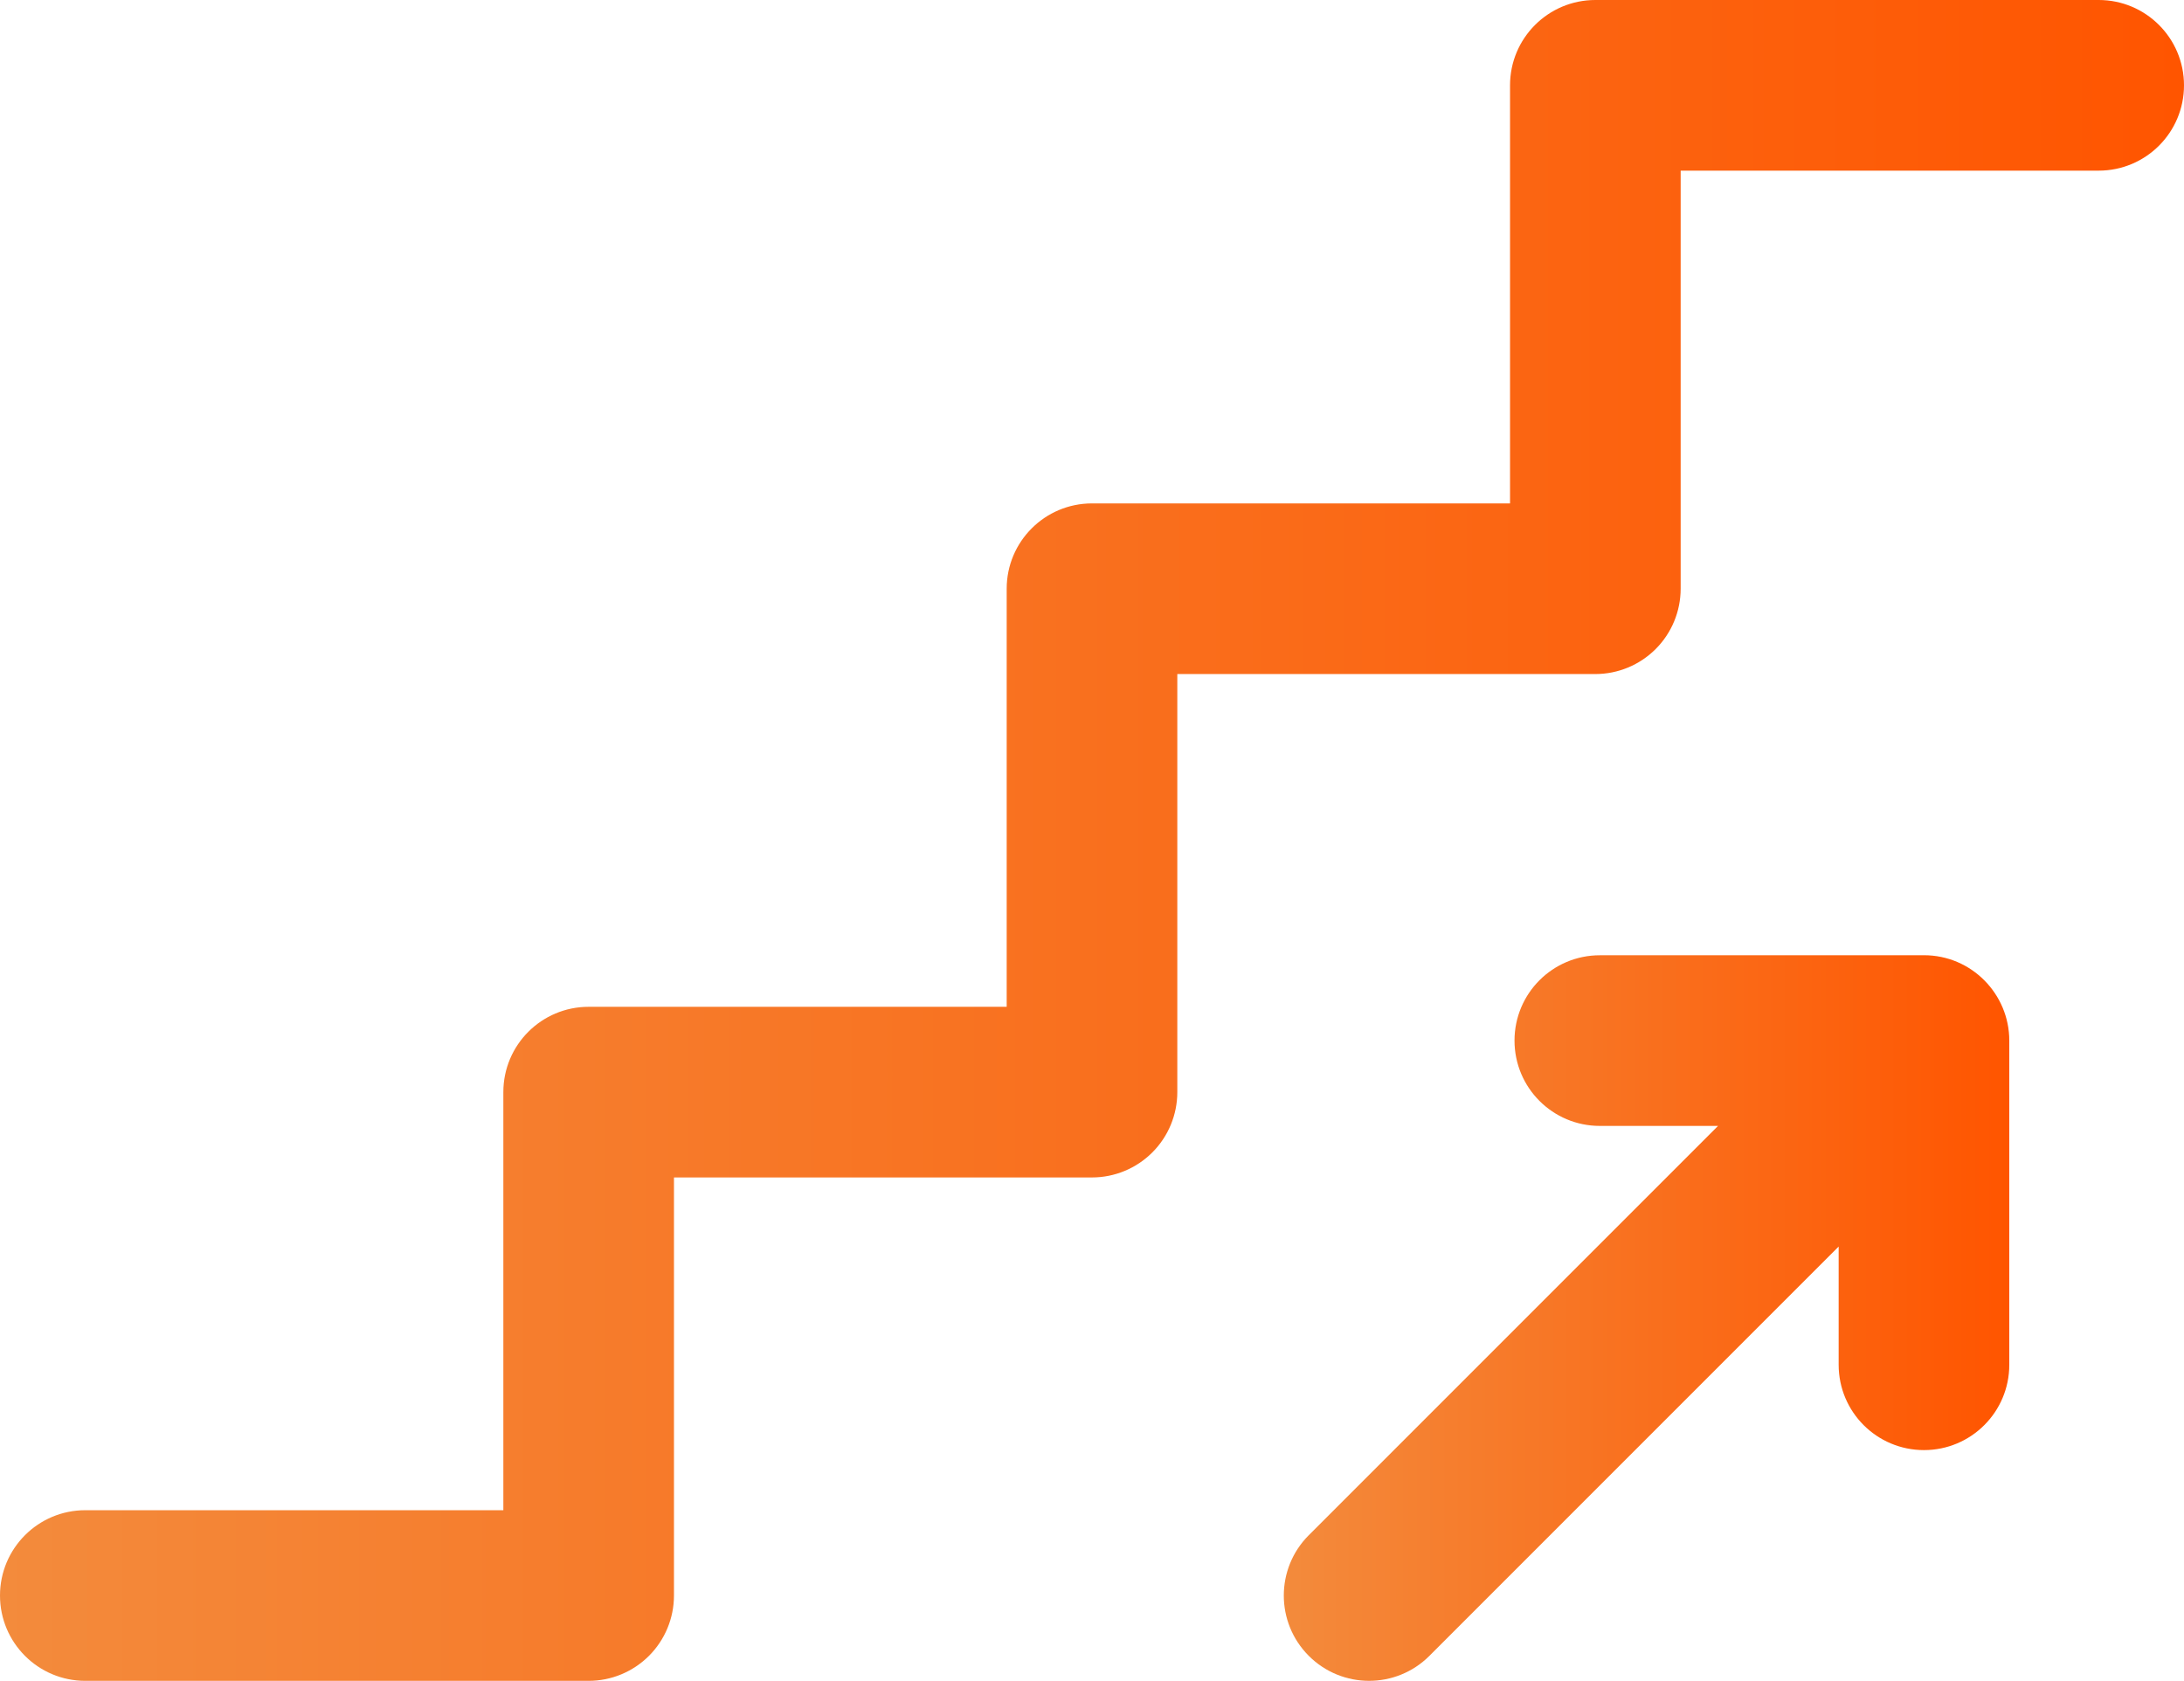
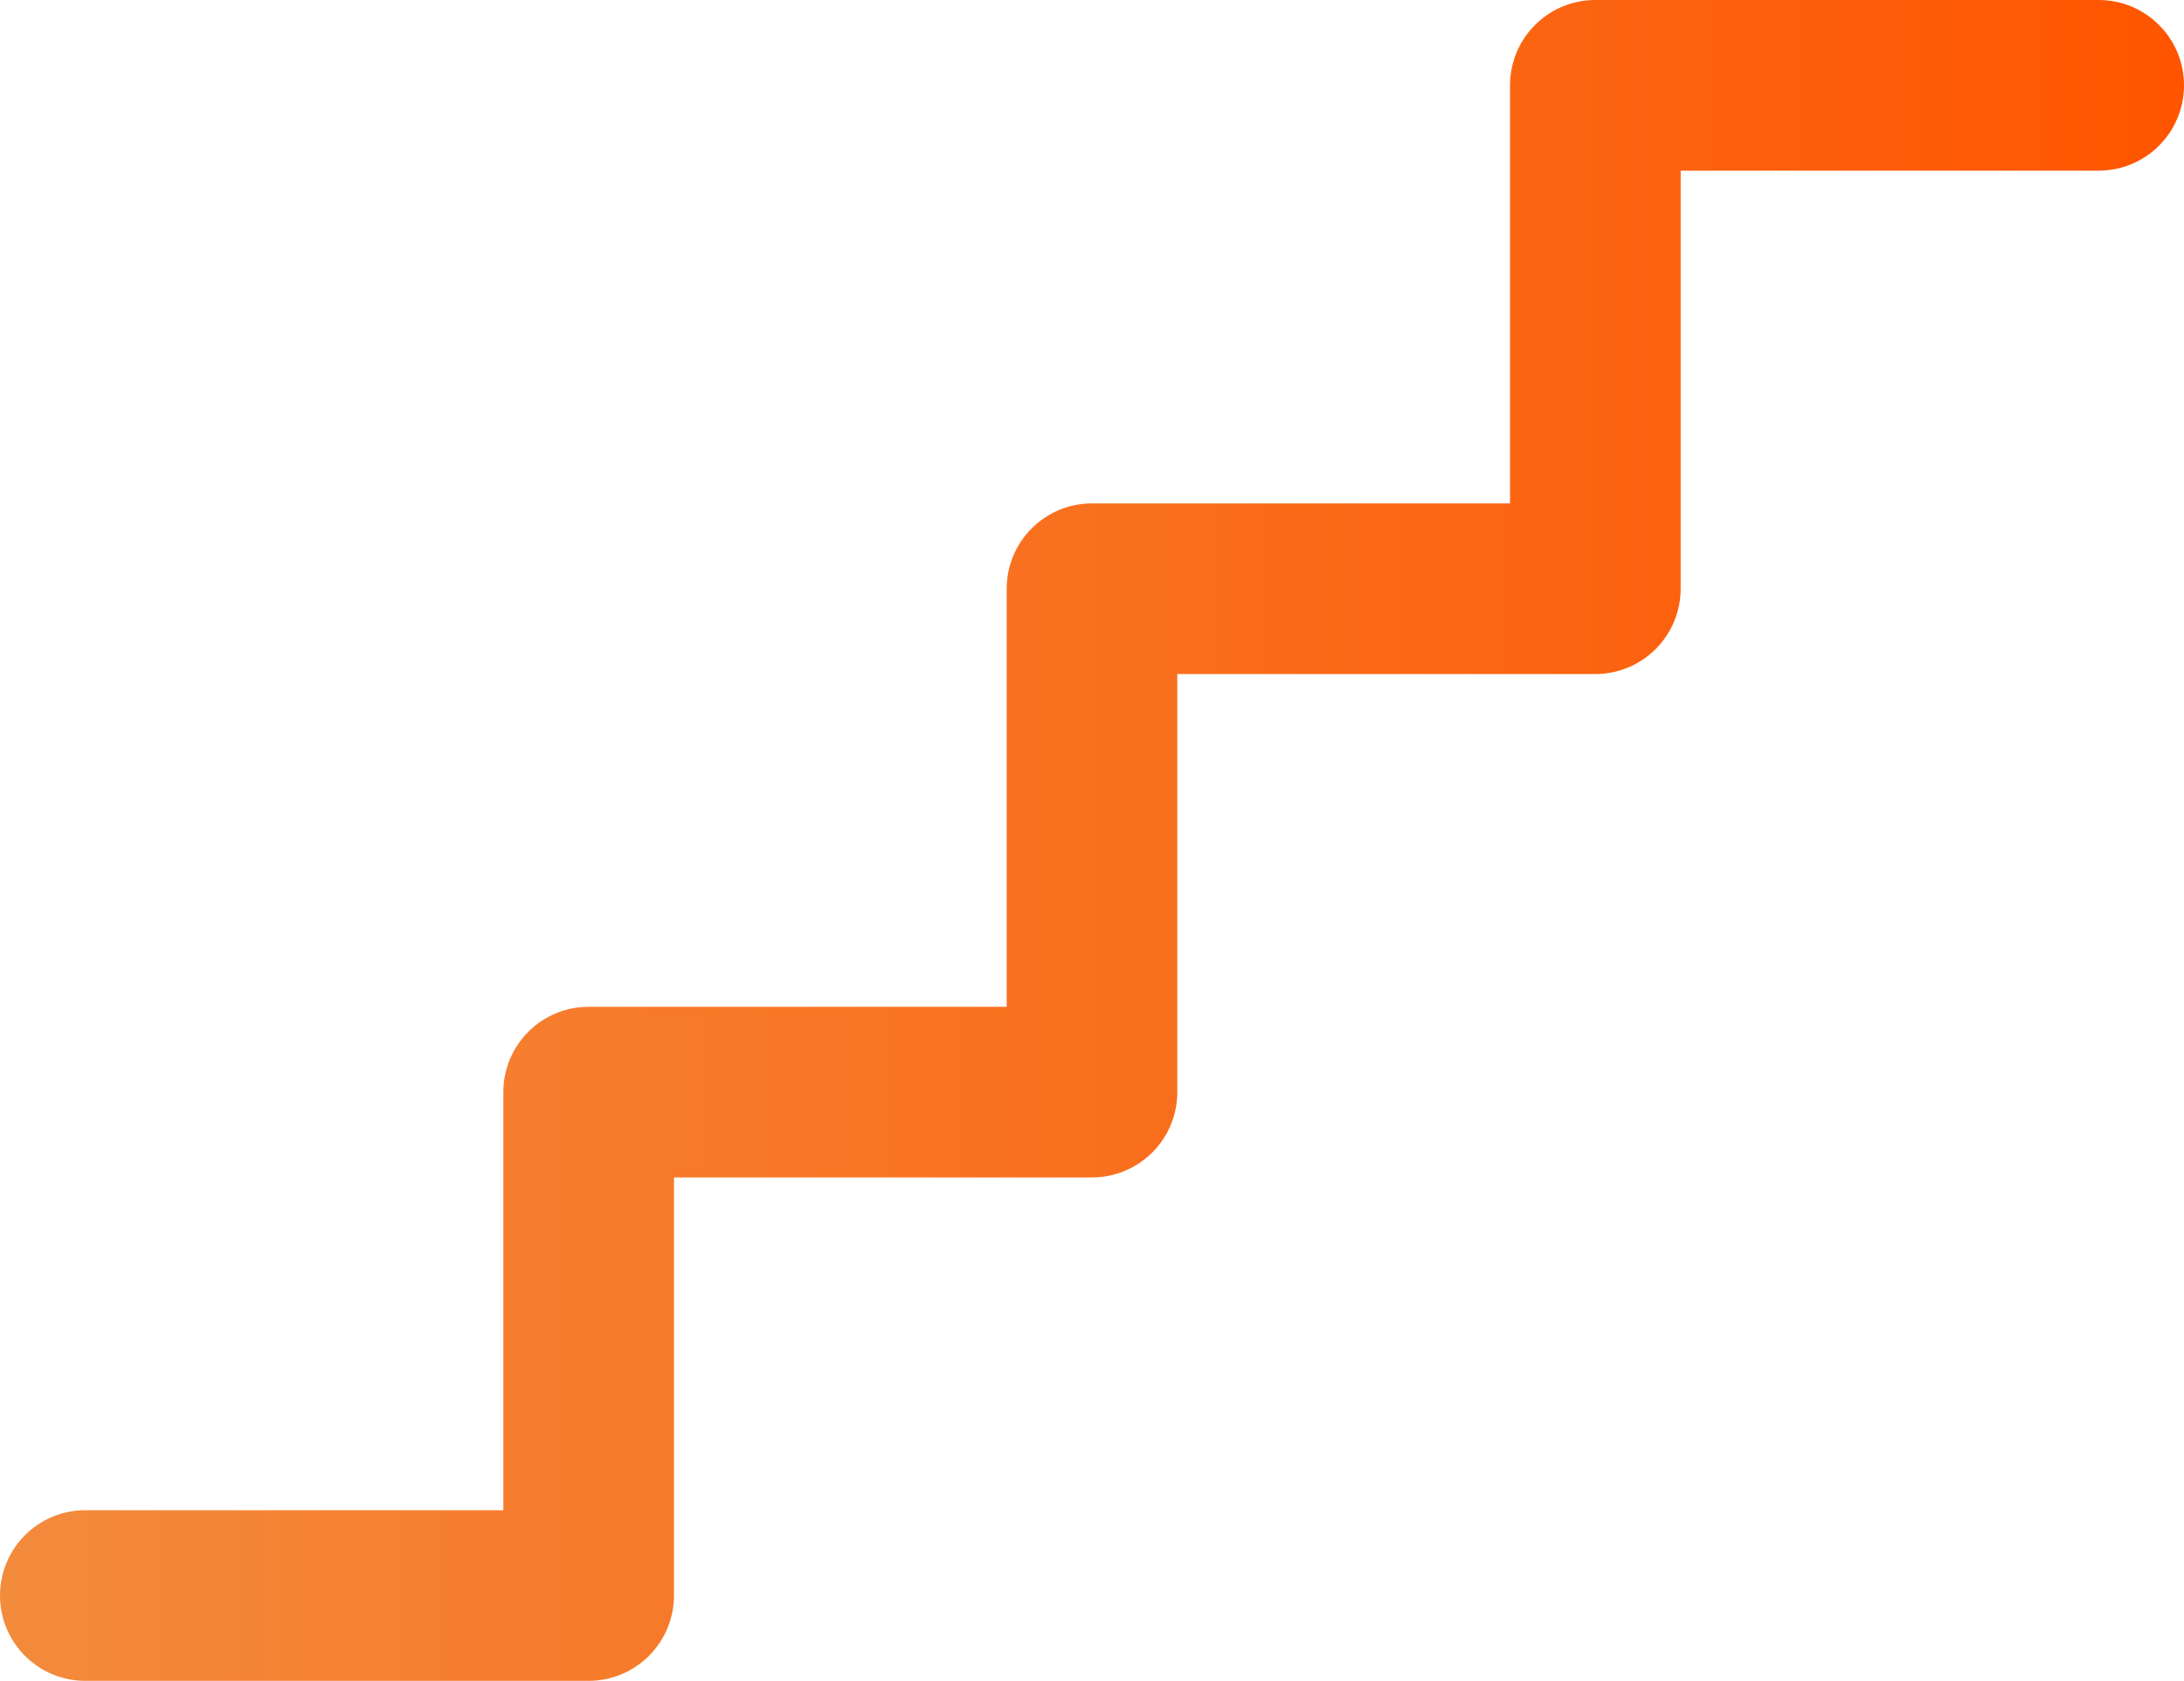
<svg xmlns="http://www.w3.org/2000/svg" xmlns:xlink="http://www.w3.org/1999/xlink" id="Layer_2" data-name="Layer 2" viewBox="0 0 512 394">
  <defs>
    <style>
      .cls-1 {
        fill: url(#linear-gradient);
      }

      .cls-2 {
        fill: url(#linear-gradient-2);
      }
    </style>
    <linearGradient id="linear-gradient" x1="300.96" y1="308.96" x2="471.04" y2="308.96" gradientUnits="userSpaceOnUse">
      <stop offset="0" stop-color="#f38b3c" />
      <stop offset=".08" stop-color="#f48637" />
      <stop offset="1" stop-color="#f50" />
    </linearGradient>
    <linearGradient id="linear-gradient-2" x1="0" y1="197" x2="512" y2="197" xlink:href="#linear-gradient" />
  </defs>
  <g id="Layer_1-2" data-name="Layer 1">
    <g>
-       <path class="cls-1" d="M451.03,223.92h-75.98c-11.05,0-20,8.95-20,20s8.95,20,20,20h27.71l-95.94,95.94c-7.81,7.81-7.81,20.47,0,28.28,7.81,7.81,20.47,7.81,28.28,0l95.94-95.94v27.71c0,11.05,8.95,20,20,20s20-8.95,20-20v-76h0c0-10.88-8.84-20.01-20.02-20Z" />
      <path class="cls-2" d="M492,0h-118c-11.05,0-20,8.95-20,20V118h-98c-11.04,0-20,8.95-20,20v98h-98c-11.05,0-20,8.95-20,20v98H20c-11.05,0-20,8.95-20,20s8.95,20,20,20h118c5.3,0,10.39-2.11,14.14-5.86,3.75-3.75,5.86-8.84,5.86-14.14v-98s98,0,98,0c5.3,0,10.39-2.11,14.14-5.86,3.75-3.75,5.86-8.84,5.86-14.14v-98s98,0,98,0c5.3,0,10.39-2.11,14.14-5.86,3.75-3.75,5.86-8.84,5.86-14.14V40s98,0,98,0c11.05,0,20-8.95,20-20S503.05,0,492,0Z" />
    </g>
  </g>
</svg>